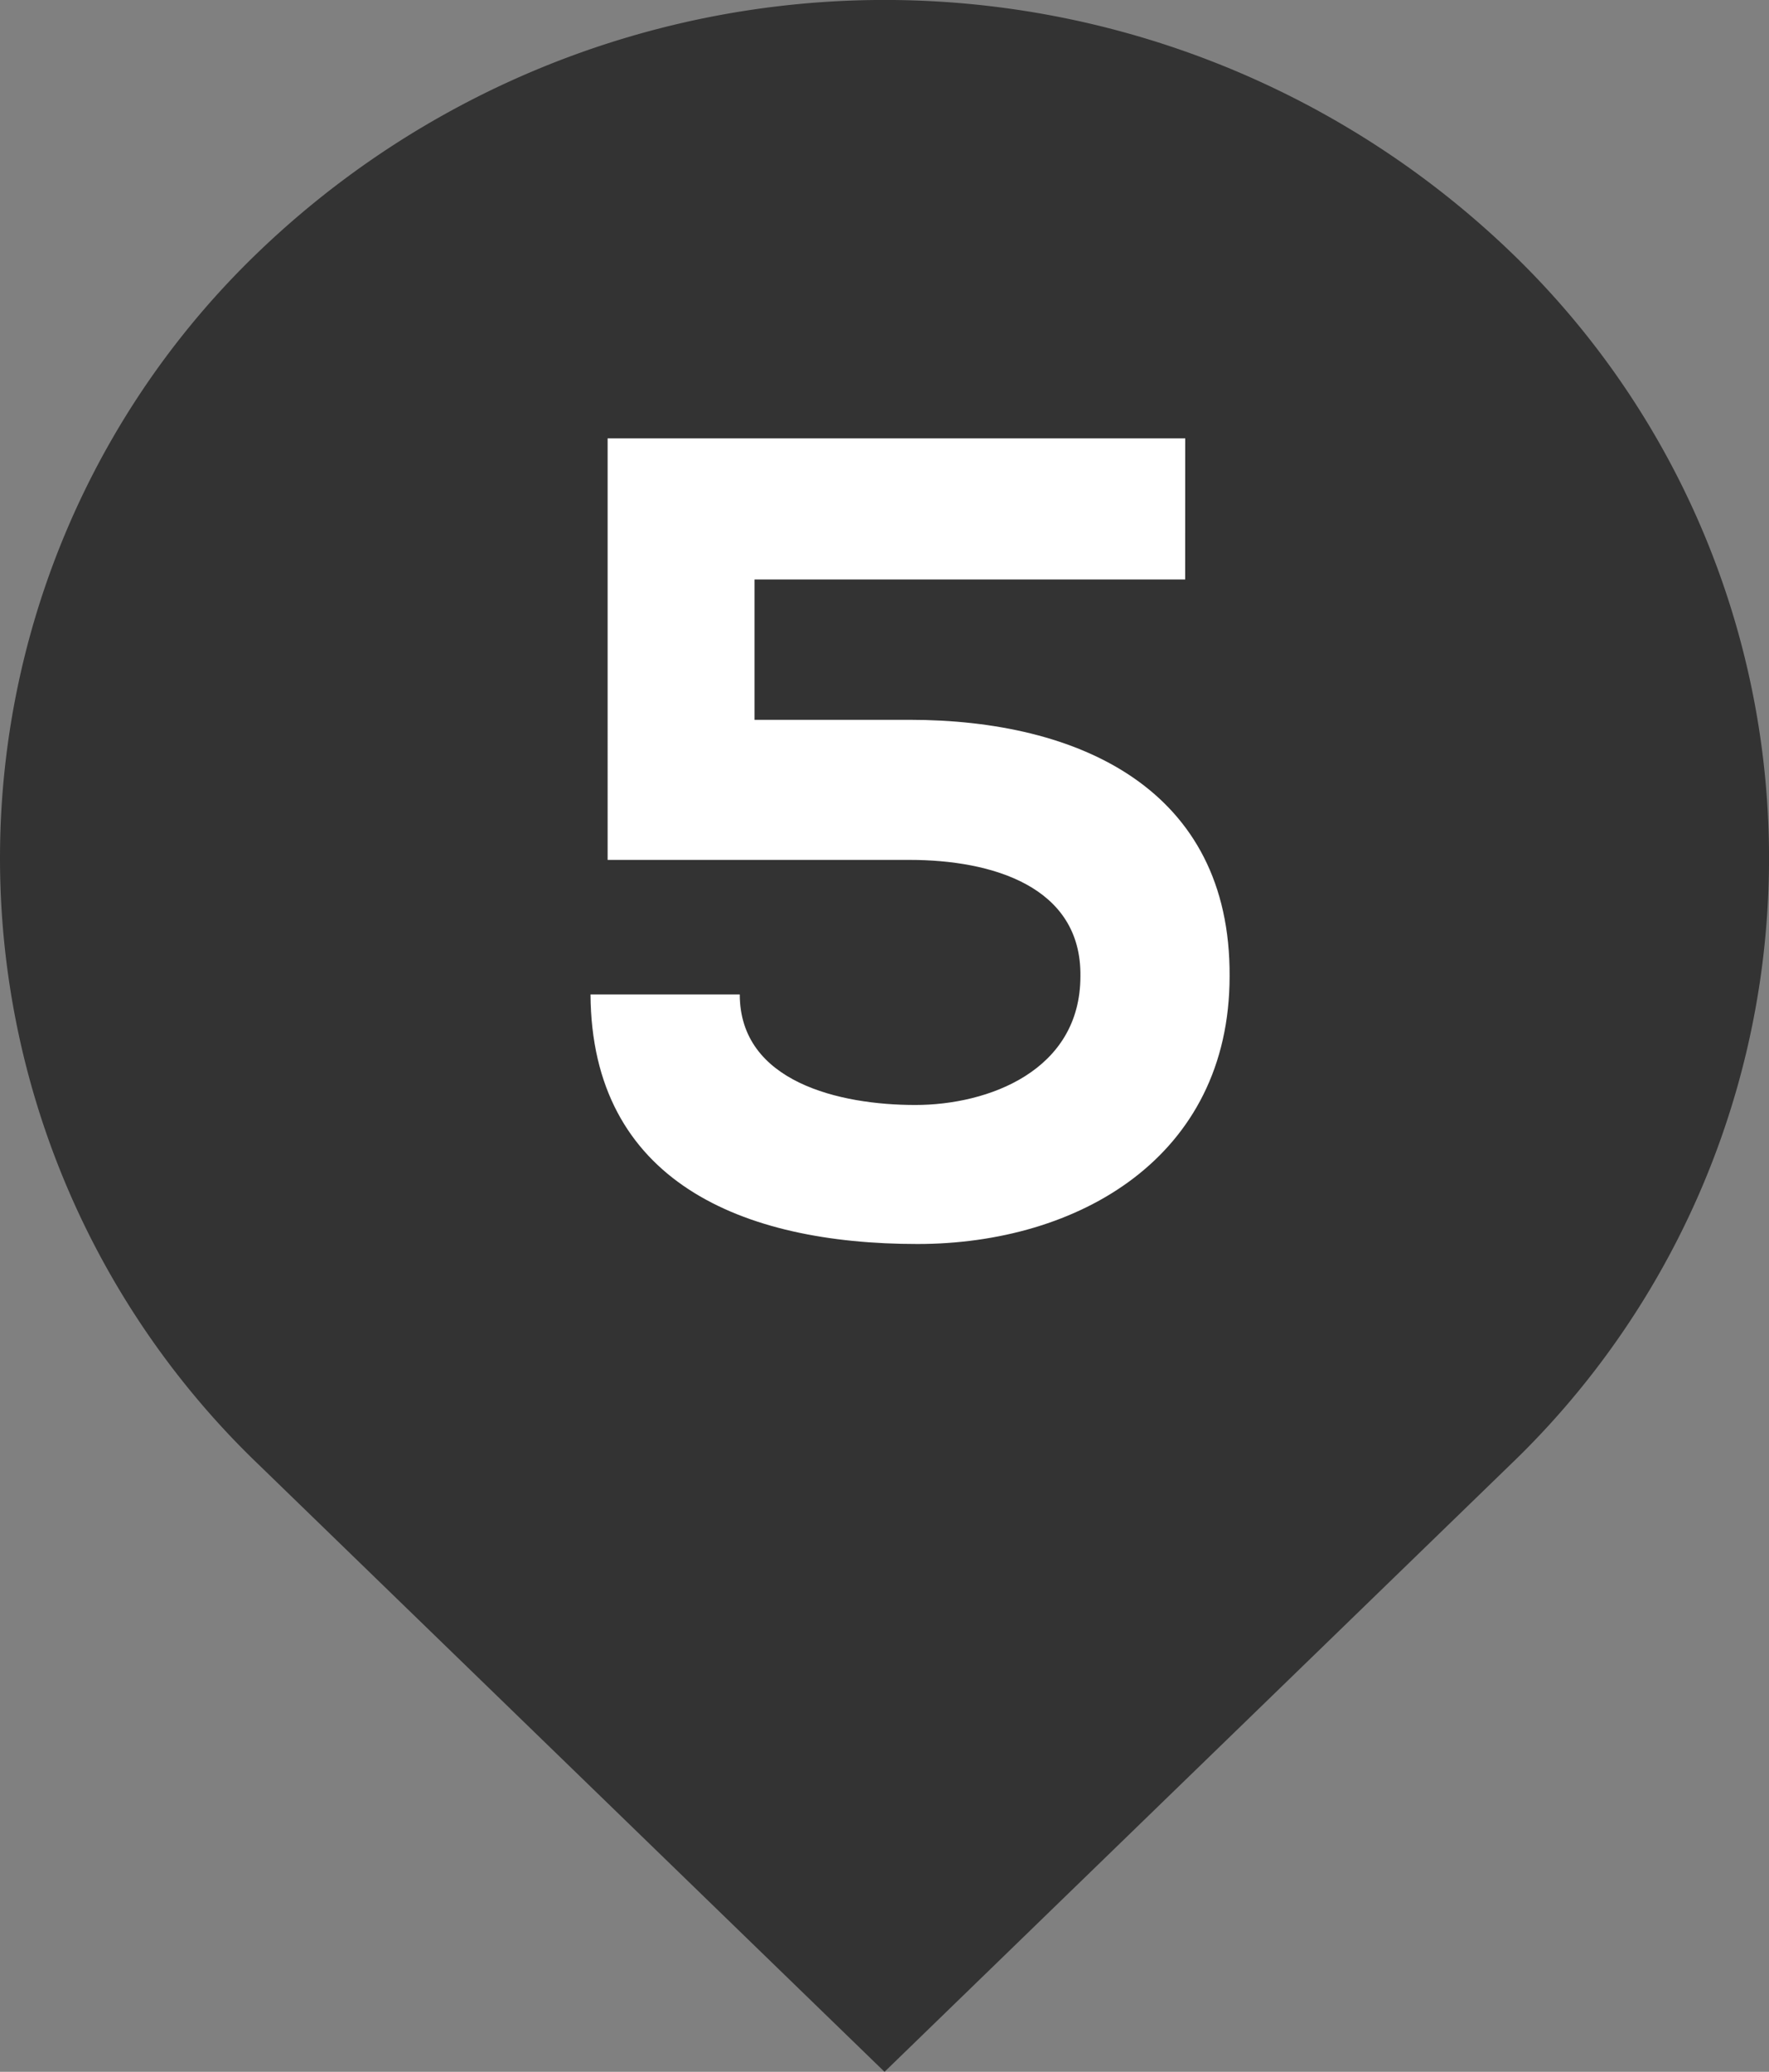
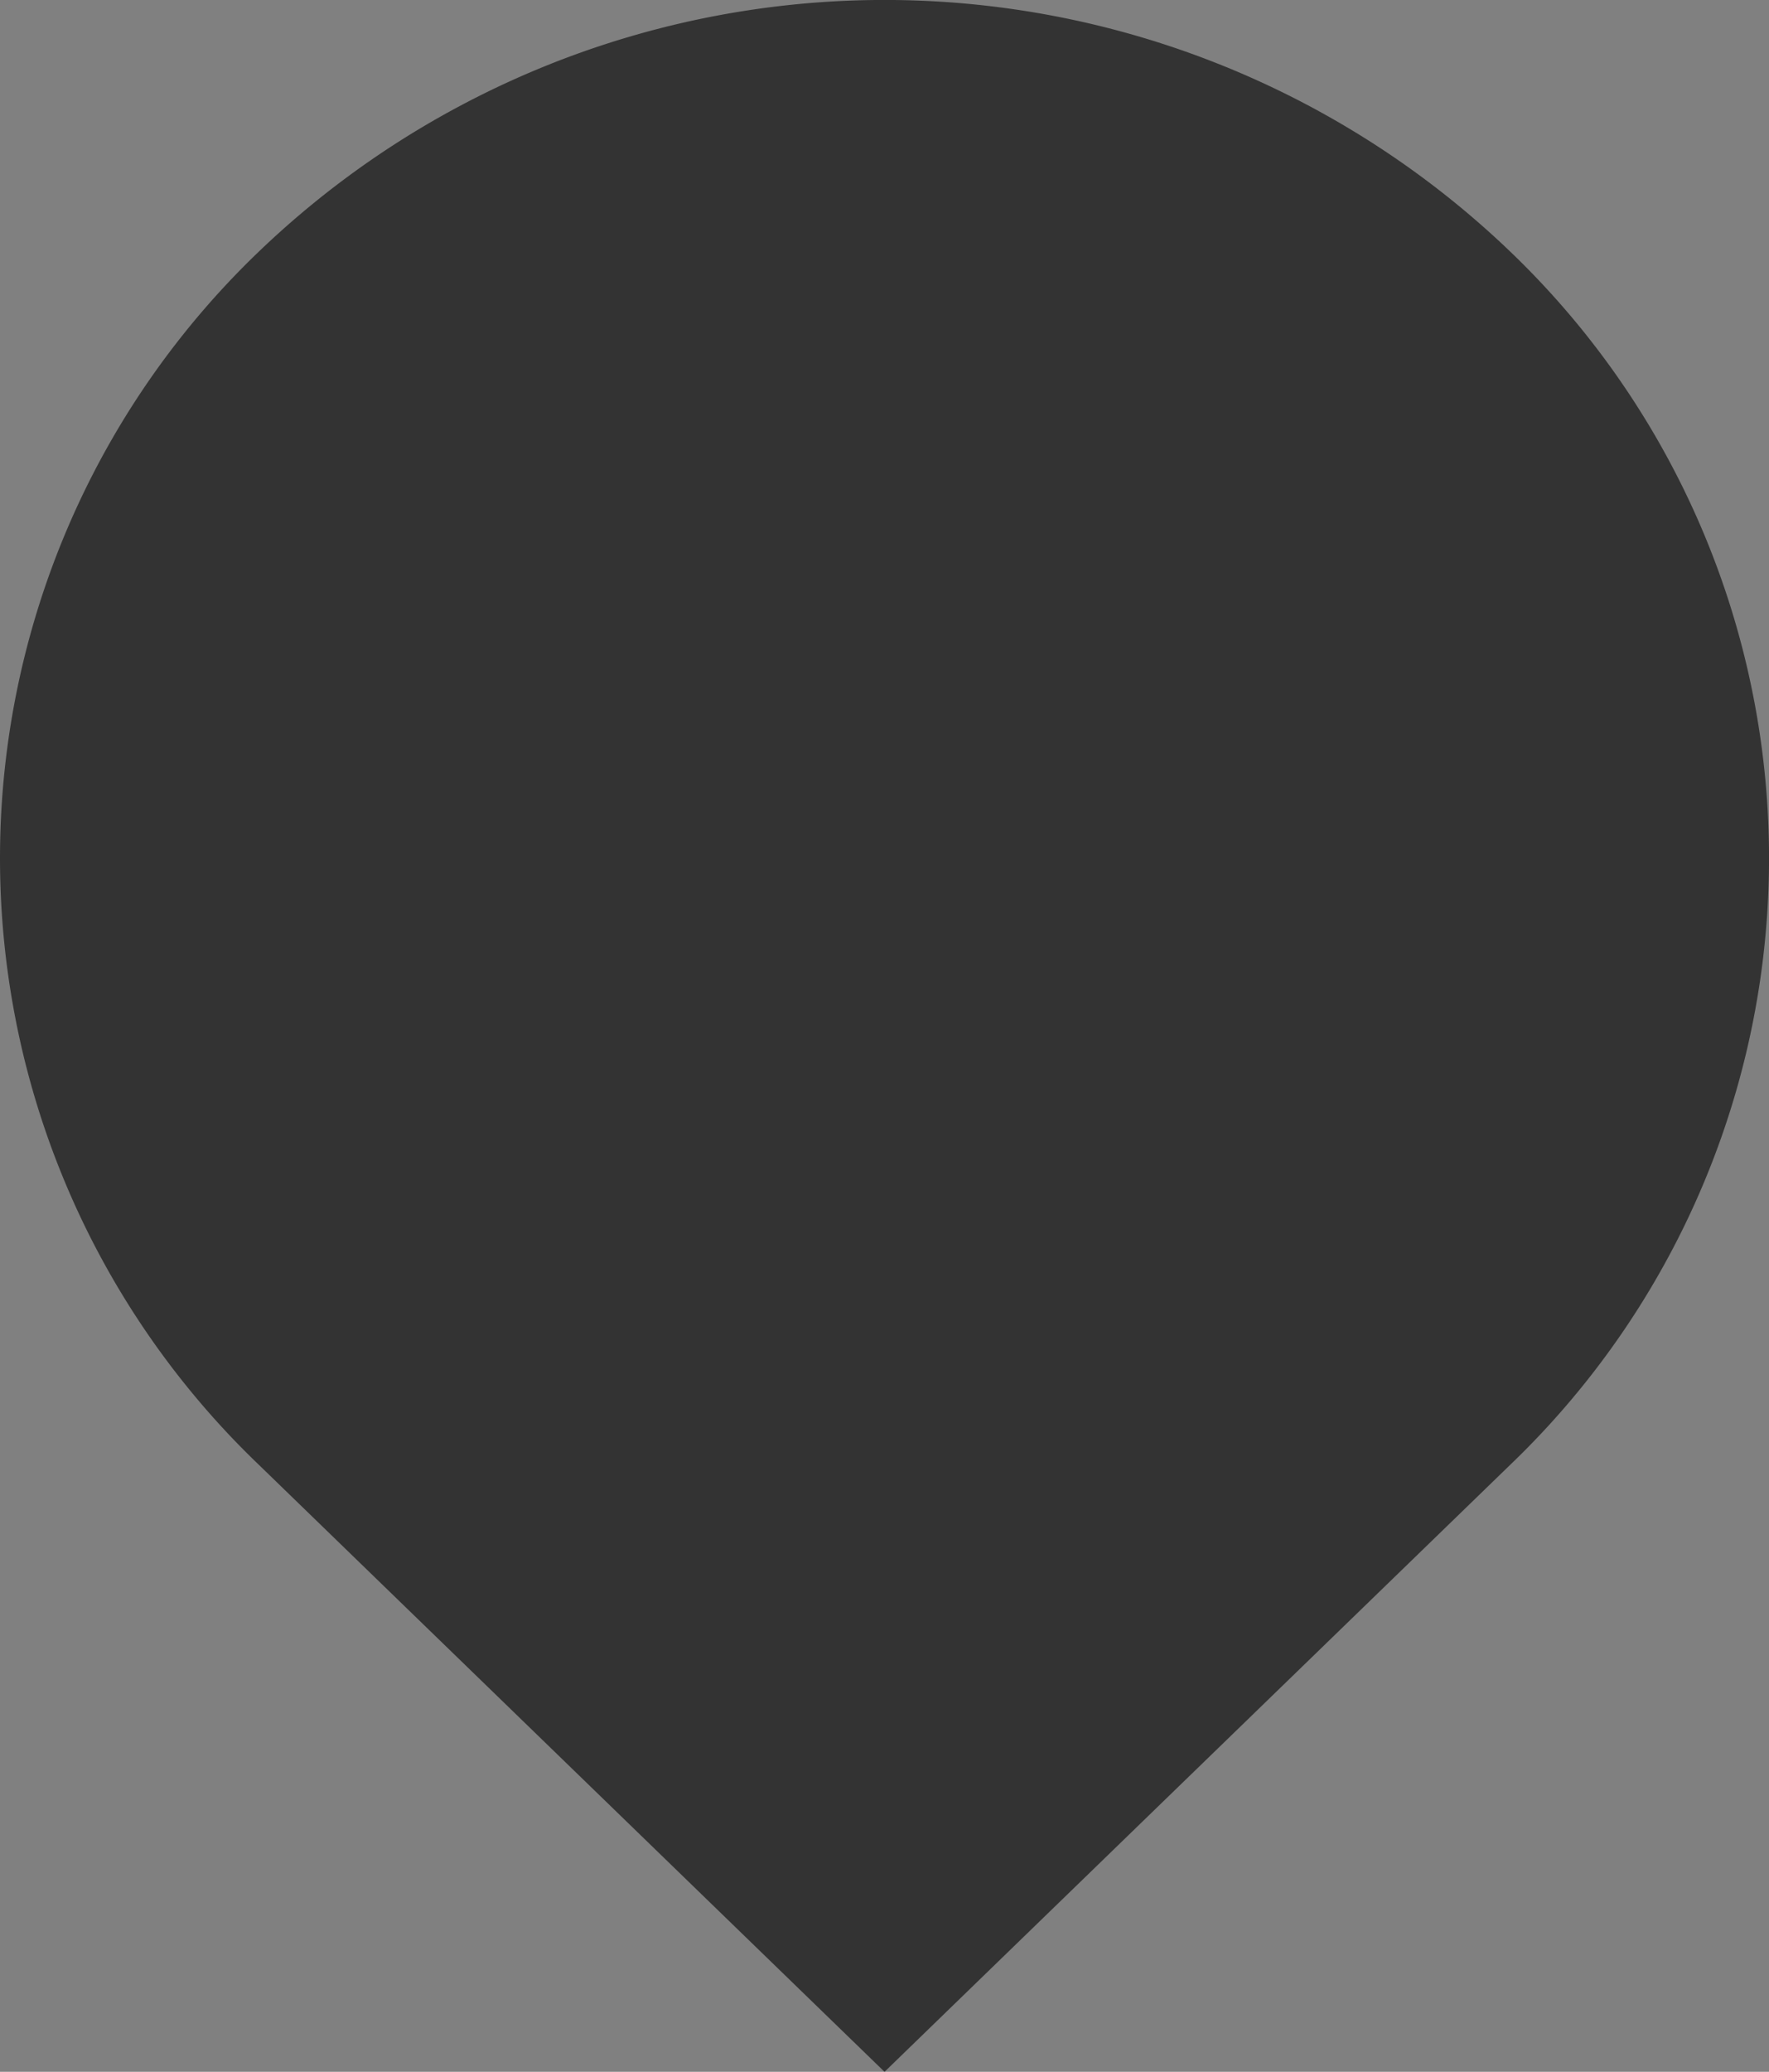
<svg xmlns="http://www.w3.org/2000/svg" id="_5" data-name="5" width="26.479" height="30.999" viewBox="0 0 26.479 30.999">
  <rect x="0" y="0" width="26.479" height="30.999" fill="#808080" stroke="none" />
  <g id="グループ_67" data-name="グループ 67">
    <path id="パス_330" data-name="パス 330" d="M2101.145,1493.558a13.531,13.531,0,0,0-18.724,0,12.568,12.568,0,0,0,0,18.159l9.362,9.079,9.362-9.079A12.569,12.569,0,0,0,2101.145,1493.558Z" transform="translate(-2078.543 -1489.797)" fill="#333" />
  </g>
-   <path id="パス_331" data-name="パス 331" d="M2114.815,1512.211h-6.446v2.1h2.32c2.54,0,4.807,1.04,4.791,3.836,0,2.711-2.267,4.007-4.672,4.007-2.626,0-4.878-.938-4.894-3.734h2.234c0,1.313,1.5,1.654,2.627,1.654,1.092,0,2.472-.511,2.472-1.927.017-1.347-1.33-1.74-2.557-1.74h-4.52V1510.1h8.646Z" transform="translate(-2097.075 -1503.541)" fill="#fff" />
</svg>